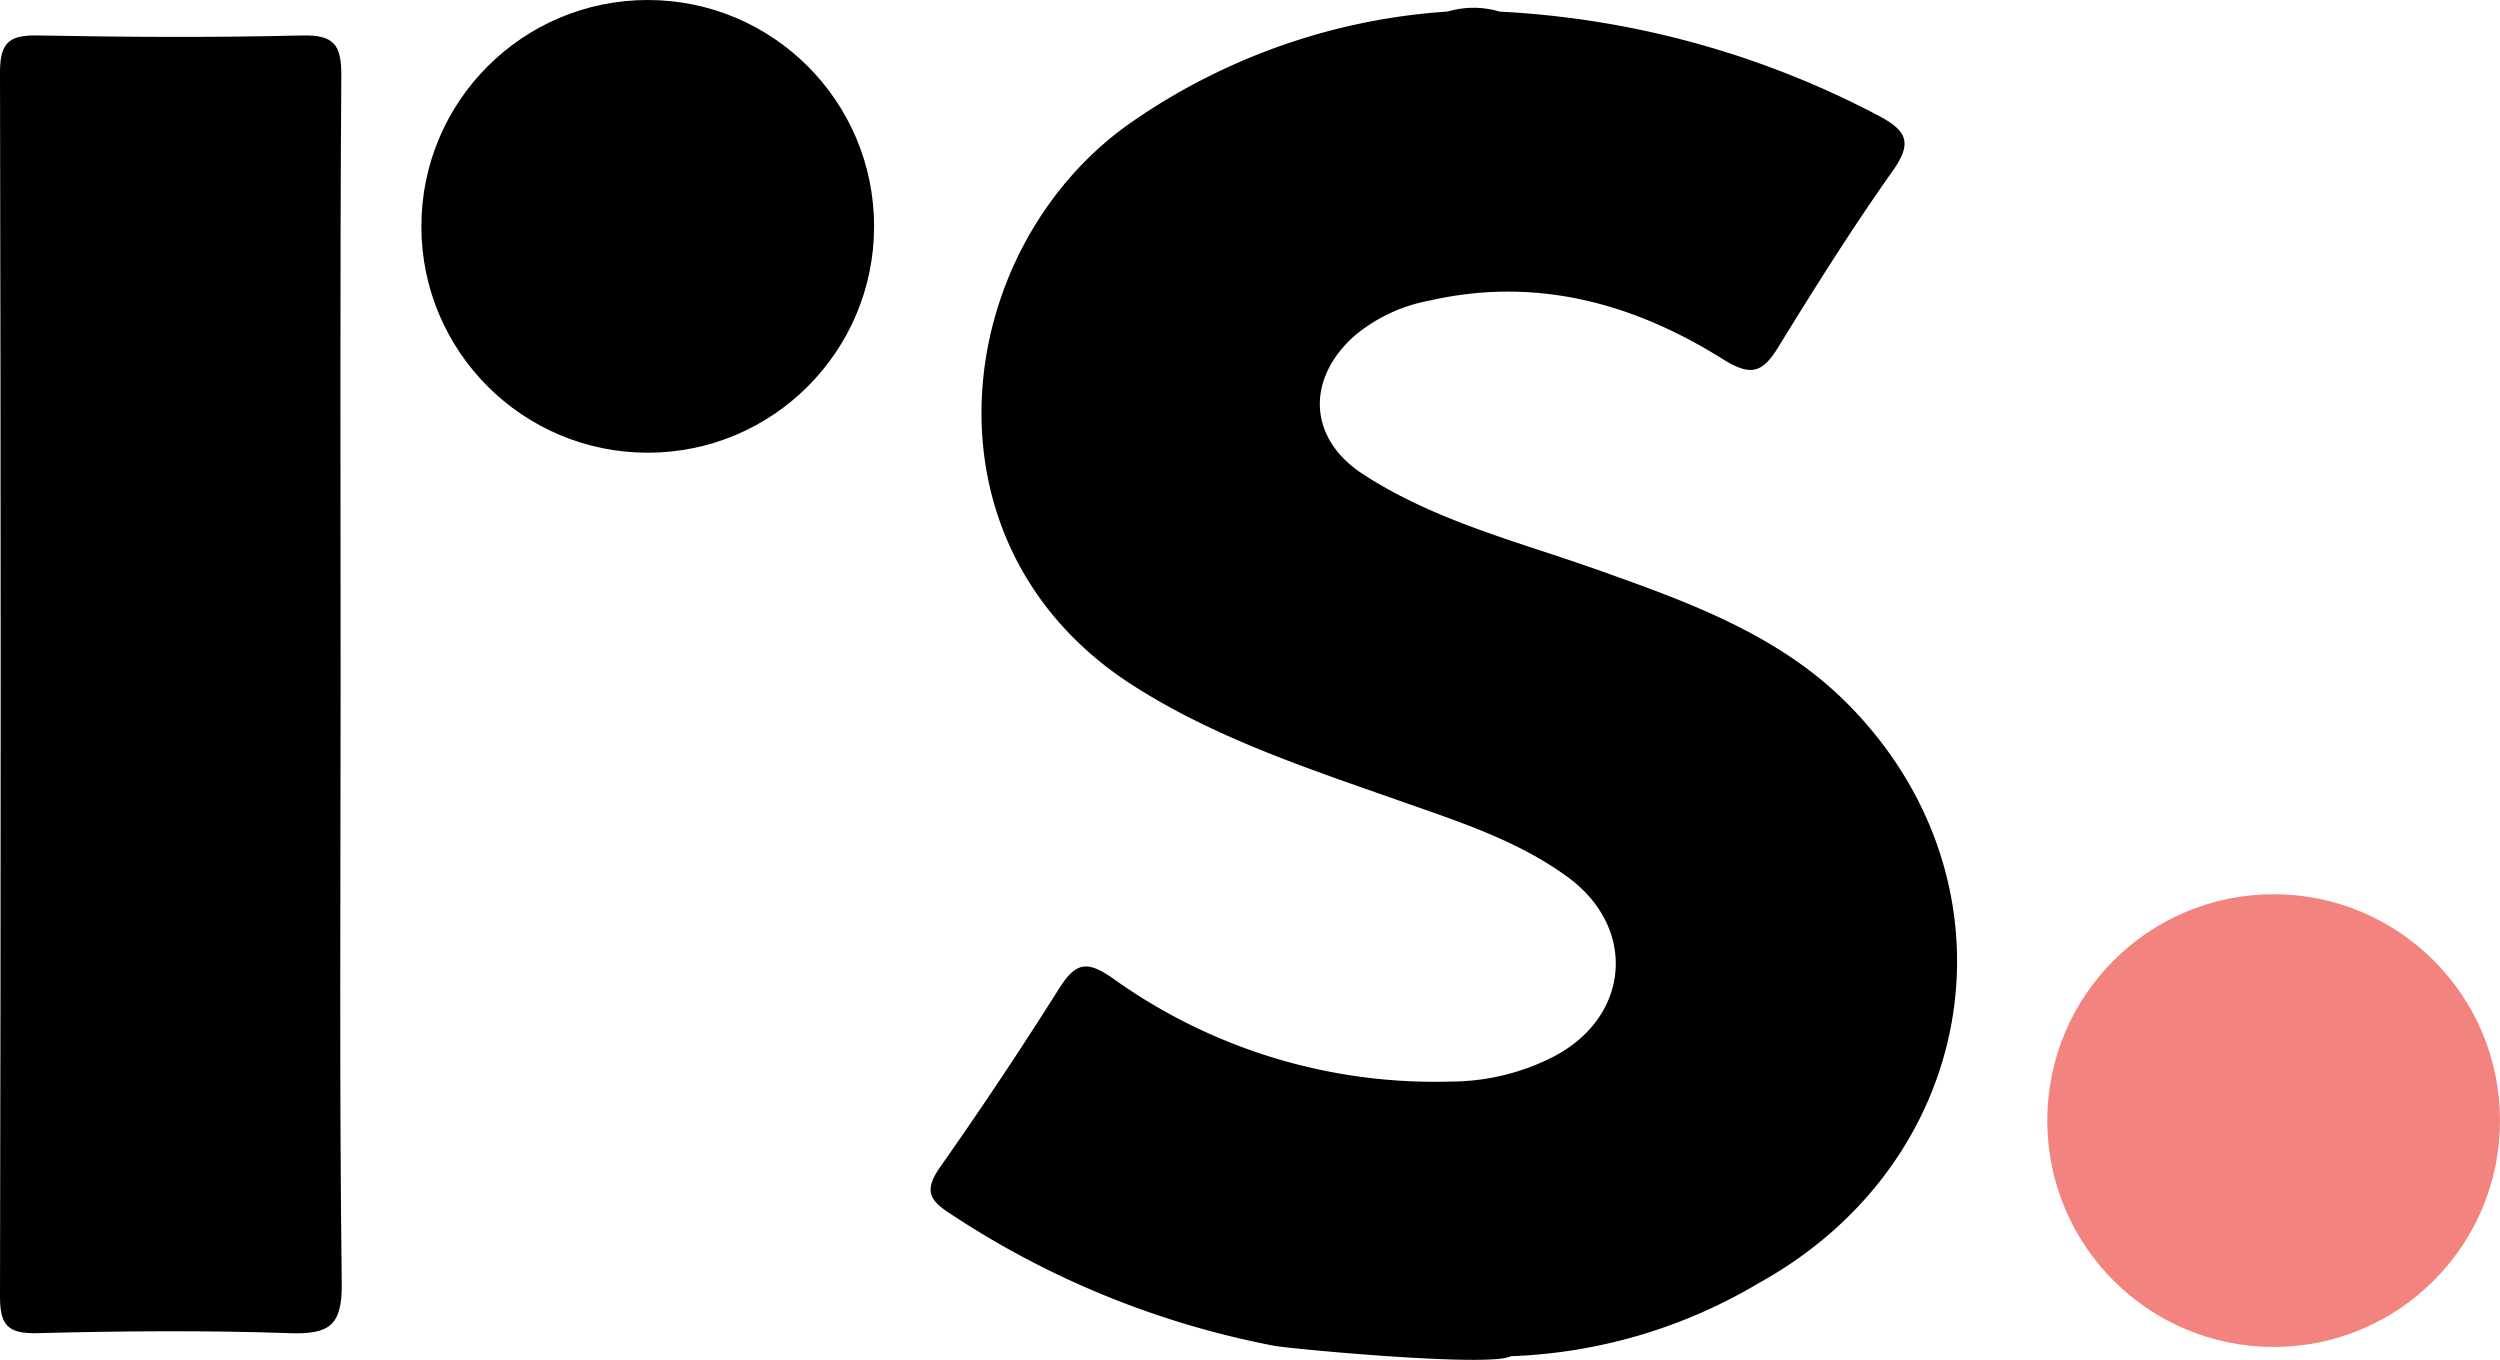
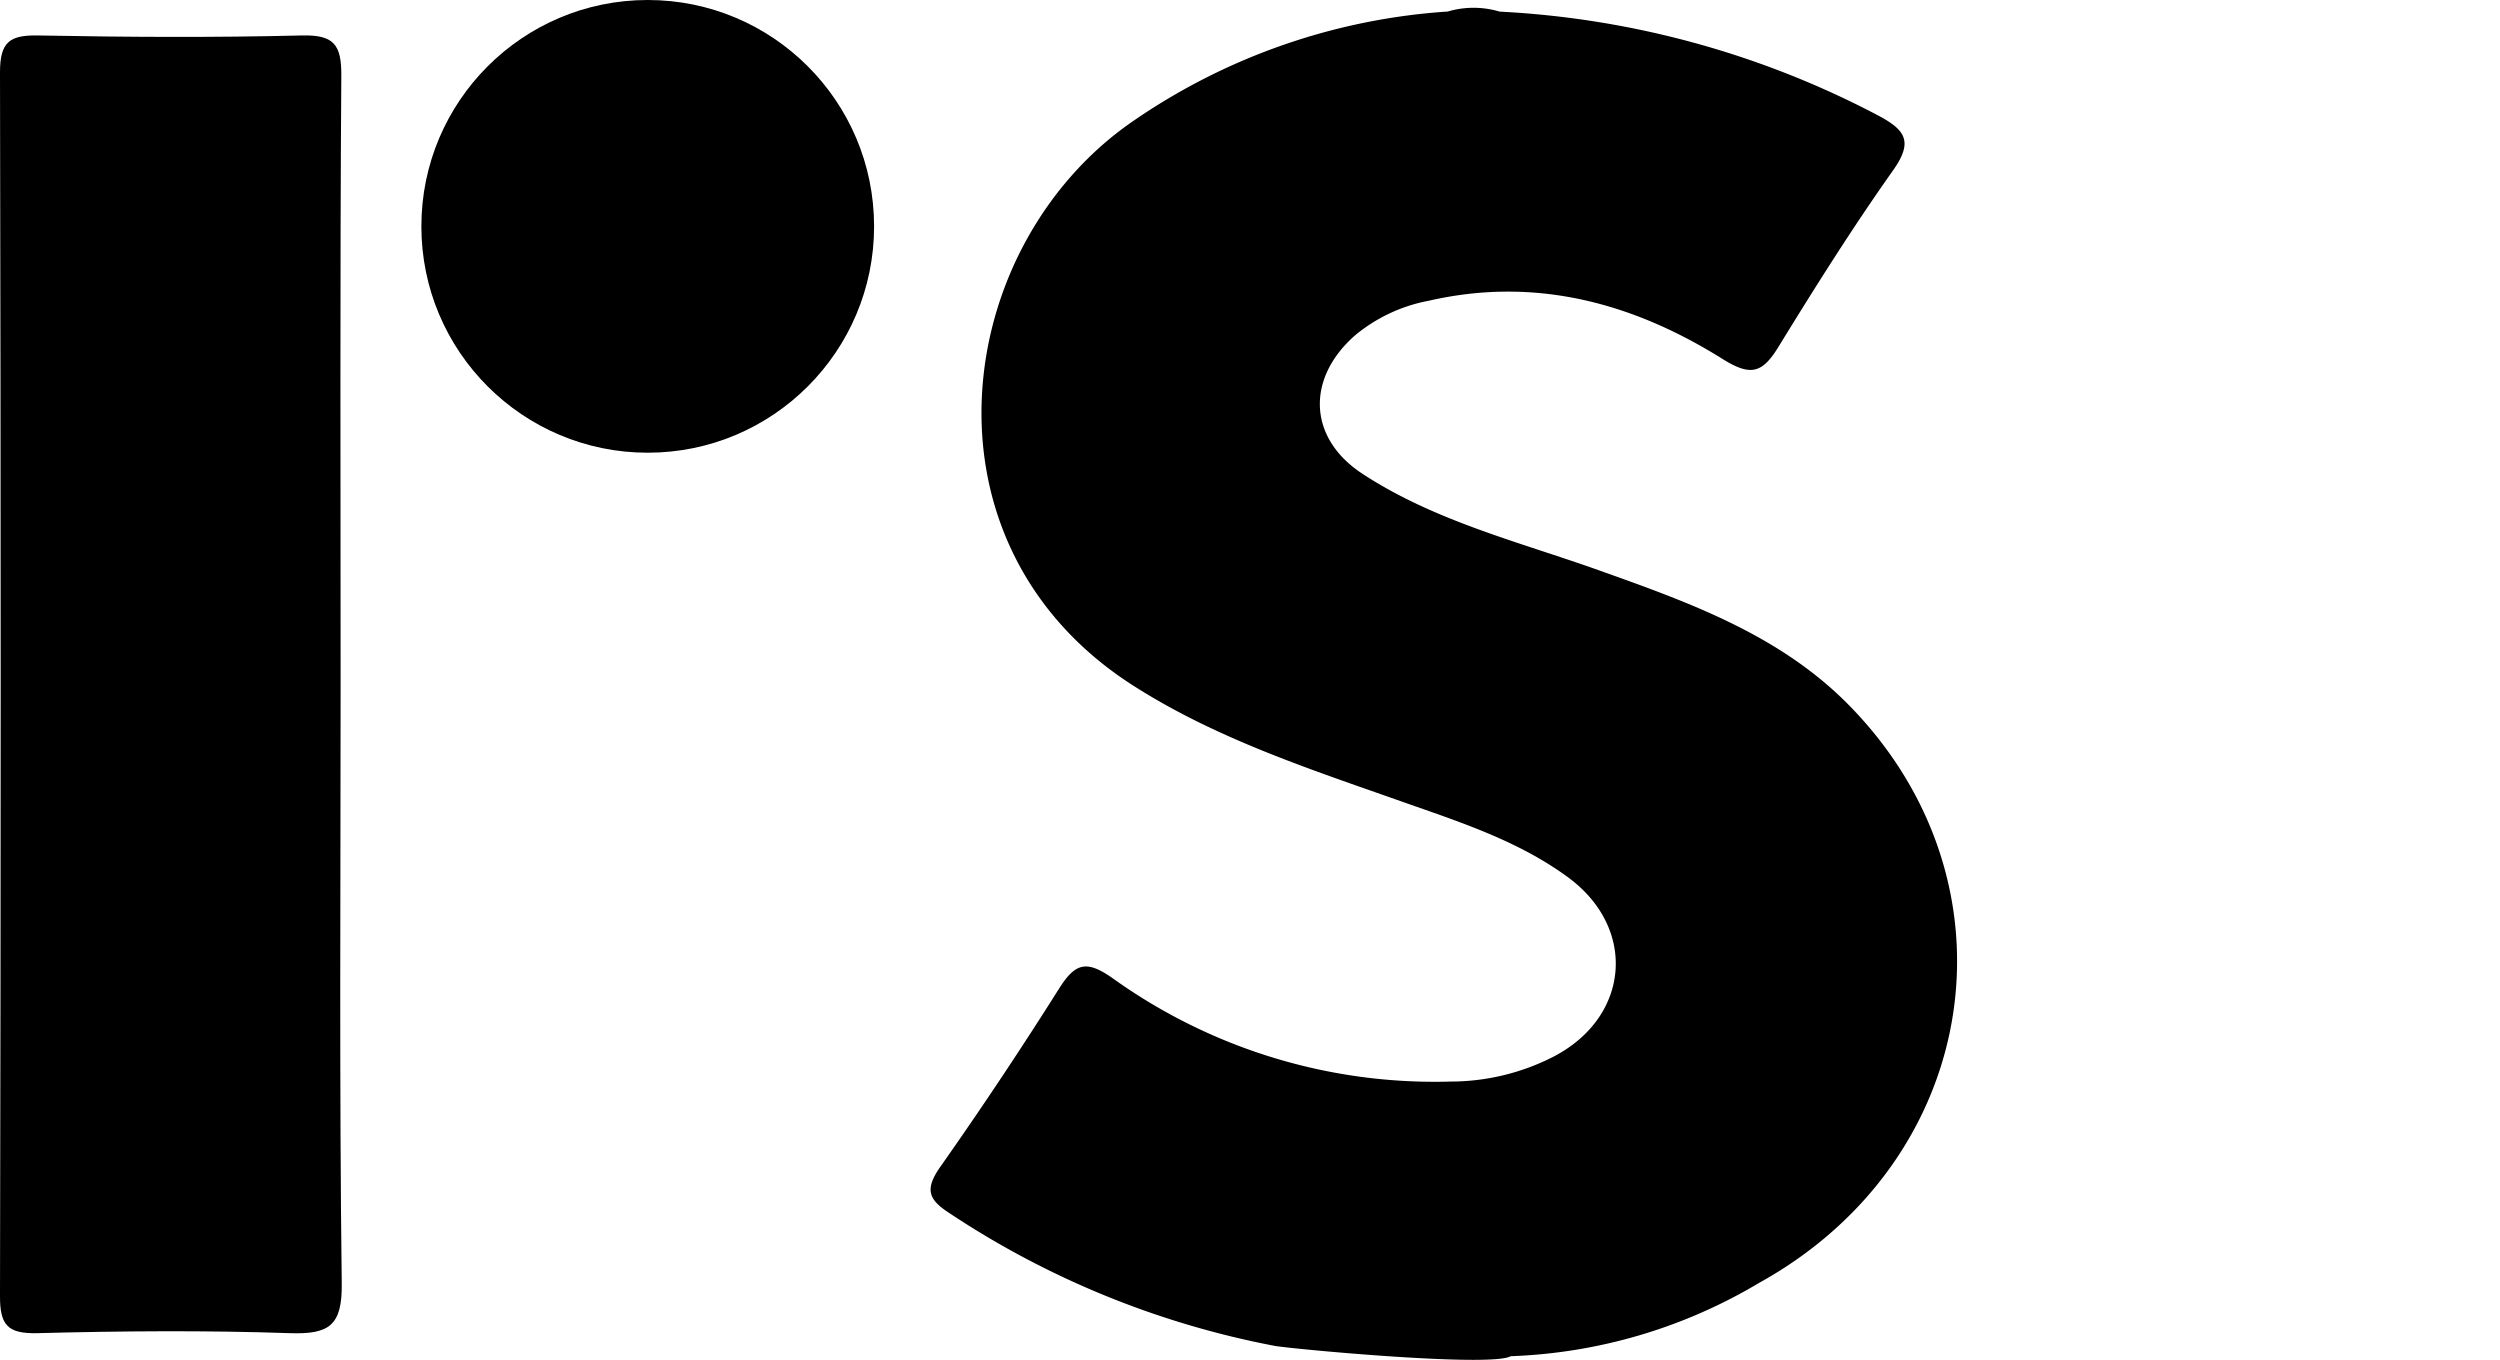
<svg xmlns="http://www.w3.org/2000/svg" width="137.87" height="75" viewBox="0 0 137.87 75">
  <g id="realself-logo" transform="translate(0.01)">
    <path id="Path_4938" data-name="Path 4938" d="M683.363,320.5a50.261,50.261,0,0,1,20.837,5.7c1.562.821,2.013,1.454.867,3.068-2.235,3.159-4.3,6.444-6.324,9.74-.884,1.431-1.517,1.62-3.068.65-4.95-3.1-10.327-4.562-16.212-3.211a8.948,8.948,0,0,0-4.049,1.9c-2.7,2.361-2.617,5.657.382,7.63,3.992,2.617,8.6,3.747,13.019,5.32,5,1.779,10.014,3.57,13.823,7.447,9.66,9.825,7.3,25.091-4.961,31.871a28.686,28.686,0,0,1-13.686,4.037c-1.089.627-12.072-.4-13.019-.57a49.018,49.018,0,0,1-17.923-7.311c-1.141-.736-1.386-1.283-.57-2.486q3.422-4.859,6.6-9.9c.918-1.46,1.545-1.585,3.017-.536a30.468,30.468,0,0,0,18.579,5.657,12.482,12.482,0,0,0,5.7-1.386c4.2-2.2,4.6-7.094.747-9.9-2.92-2.133-6.358-3.159-9.694-4.351-4.87-1.711-9.78-3.353-14.2-6.164-12.369-7.847-10.065-24.452.1-31.278a34.557,34.557,0,0,1,17.187-5.931,5.024,5.024,0,0,1,2.851,0Z" transform="translate(-600.687 -319.86)" />
    <path id="Path_4939" data-name="Path 4939" d="M580.784,358.758c0,11.012-.074,22.023.063,33.029.029,2.327-.7,2.806-2.851,2.737-4.648-.16-9.307-.12-13.96,0-1.625.034-2.042-.456-2.036-2.053q.074-33.747,0-67.483c0-1.665.525-2.059,2.093-2.03,4.841.091,9.694.12,14.53,0,1.779-.046,2.213.485,2.2,2.224C580.744,336.359,580.784,347.559,580.784,358.758Z" transform="translate(-562.01 -321.002)" />
    <ellipse id="Ellipse_7" data-name="Ellipse 7" cx="12.483" cy="12.483" rx="12.483" ry="12.483" transform="translate(23.228 0)" />
-     <ellipse id="Ellipse_8" data-name="Ellipse 8" cx="12.483" cy="12.483" rx="12.483" ry="12.483" transform="translate(112.894 49.315)" fill="#f2837e" />
  </g>
</svg>